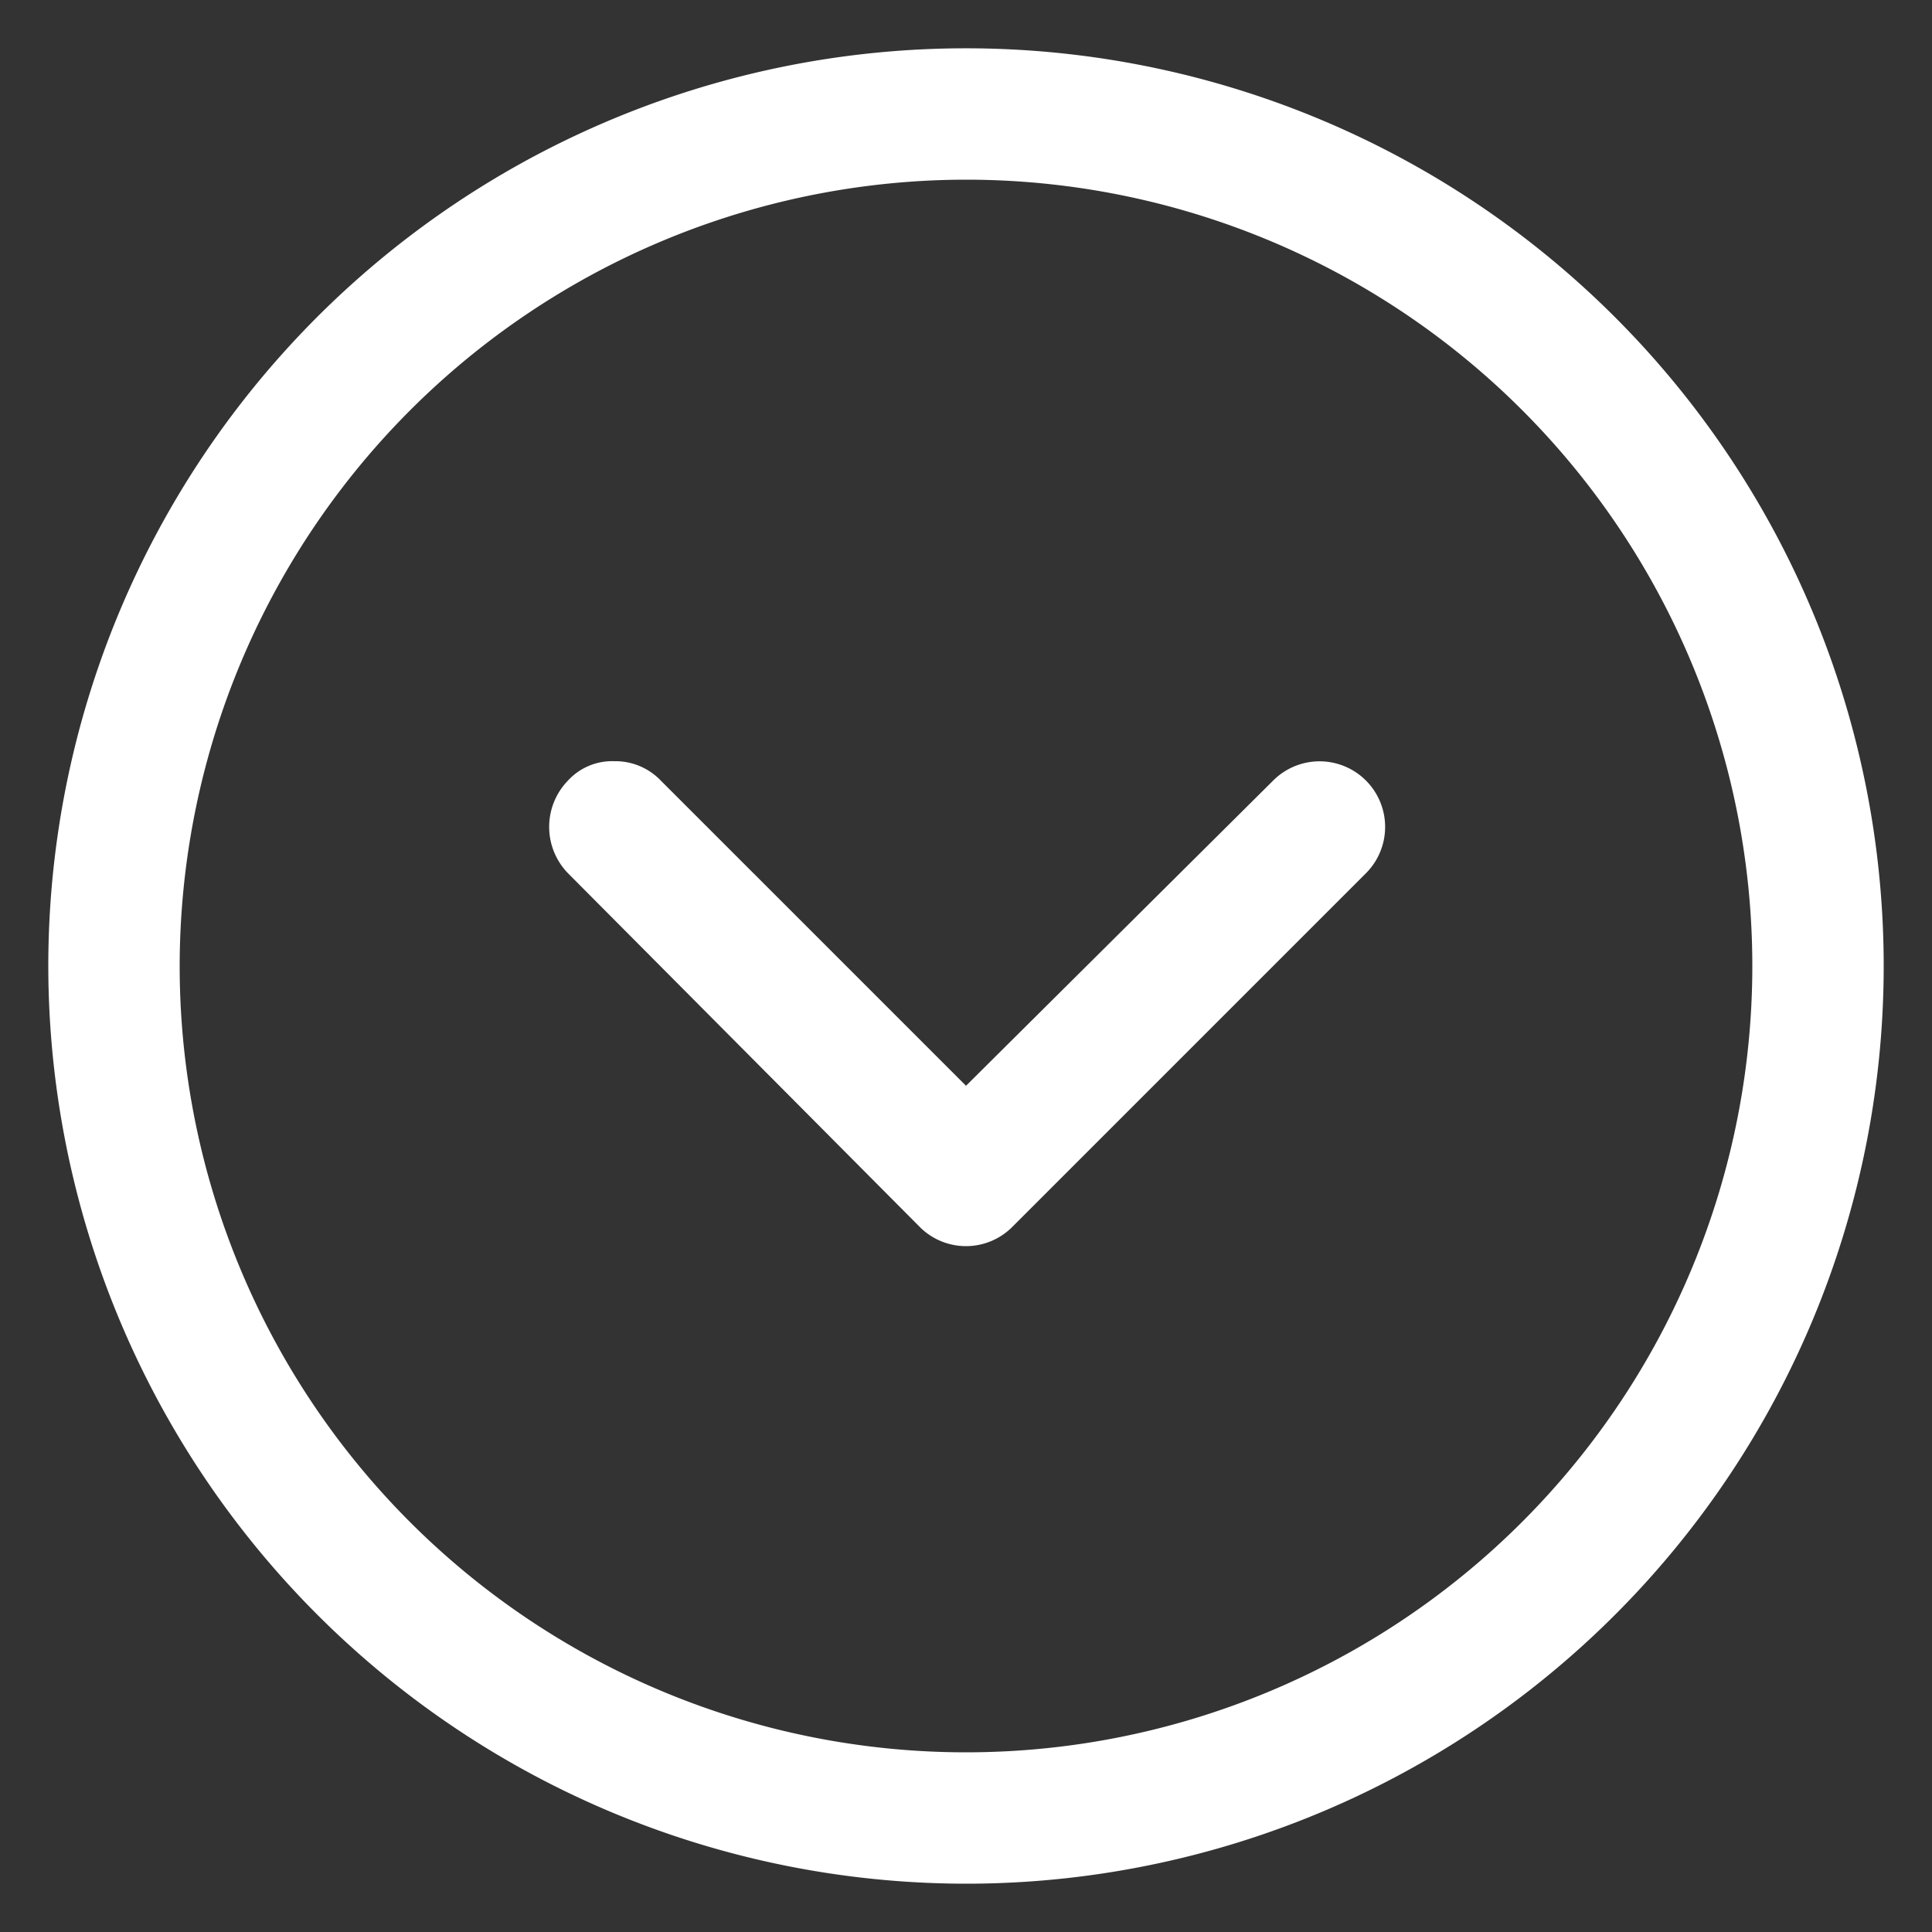
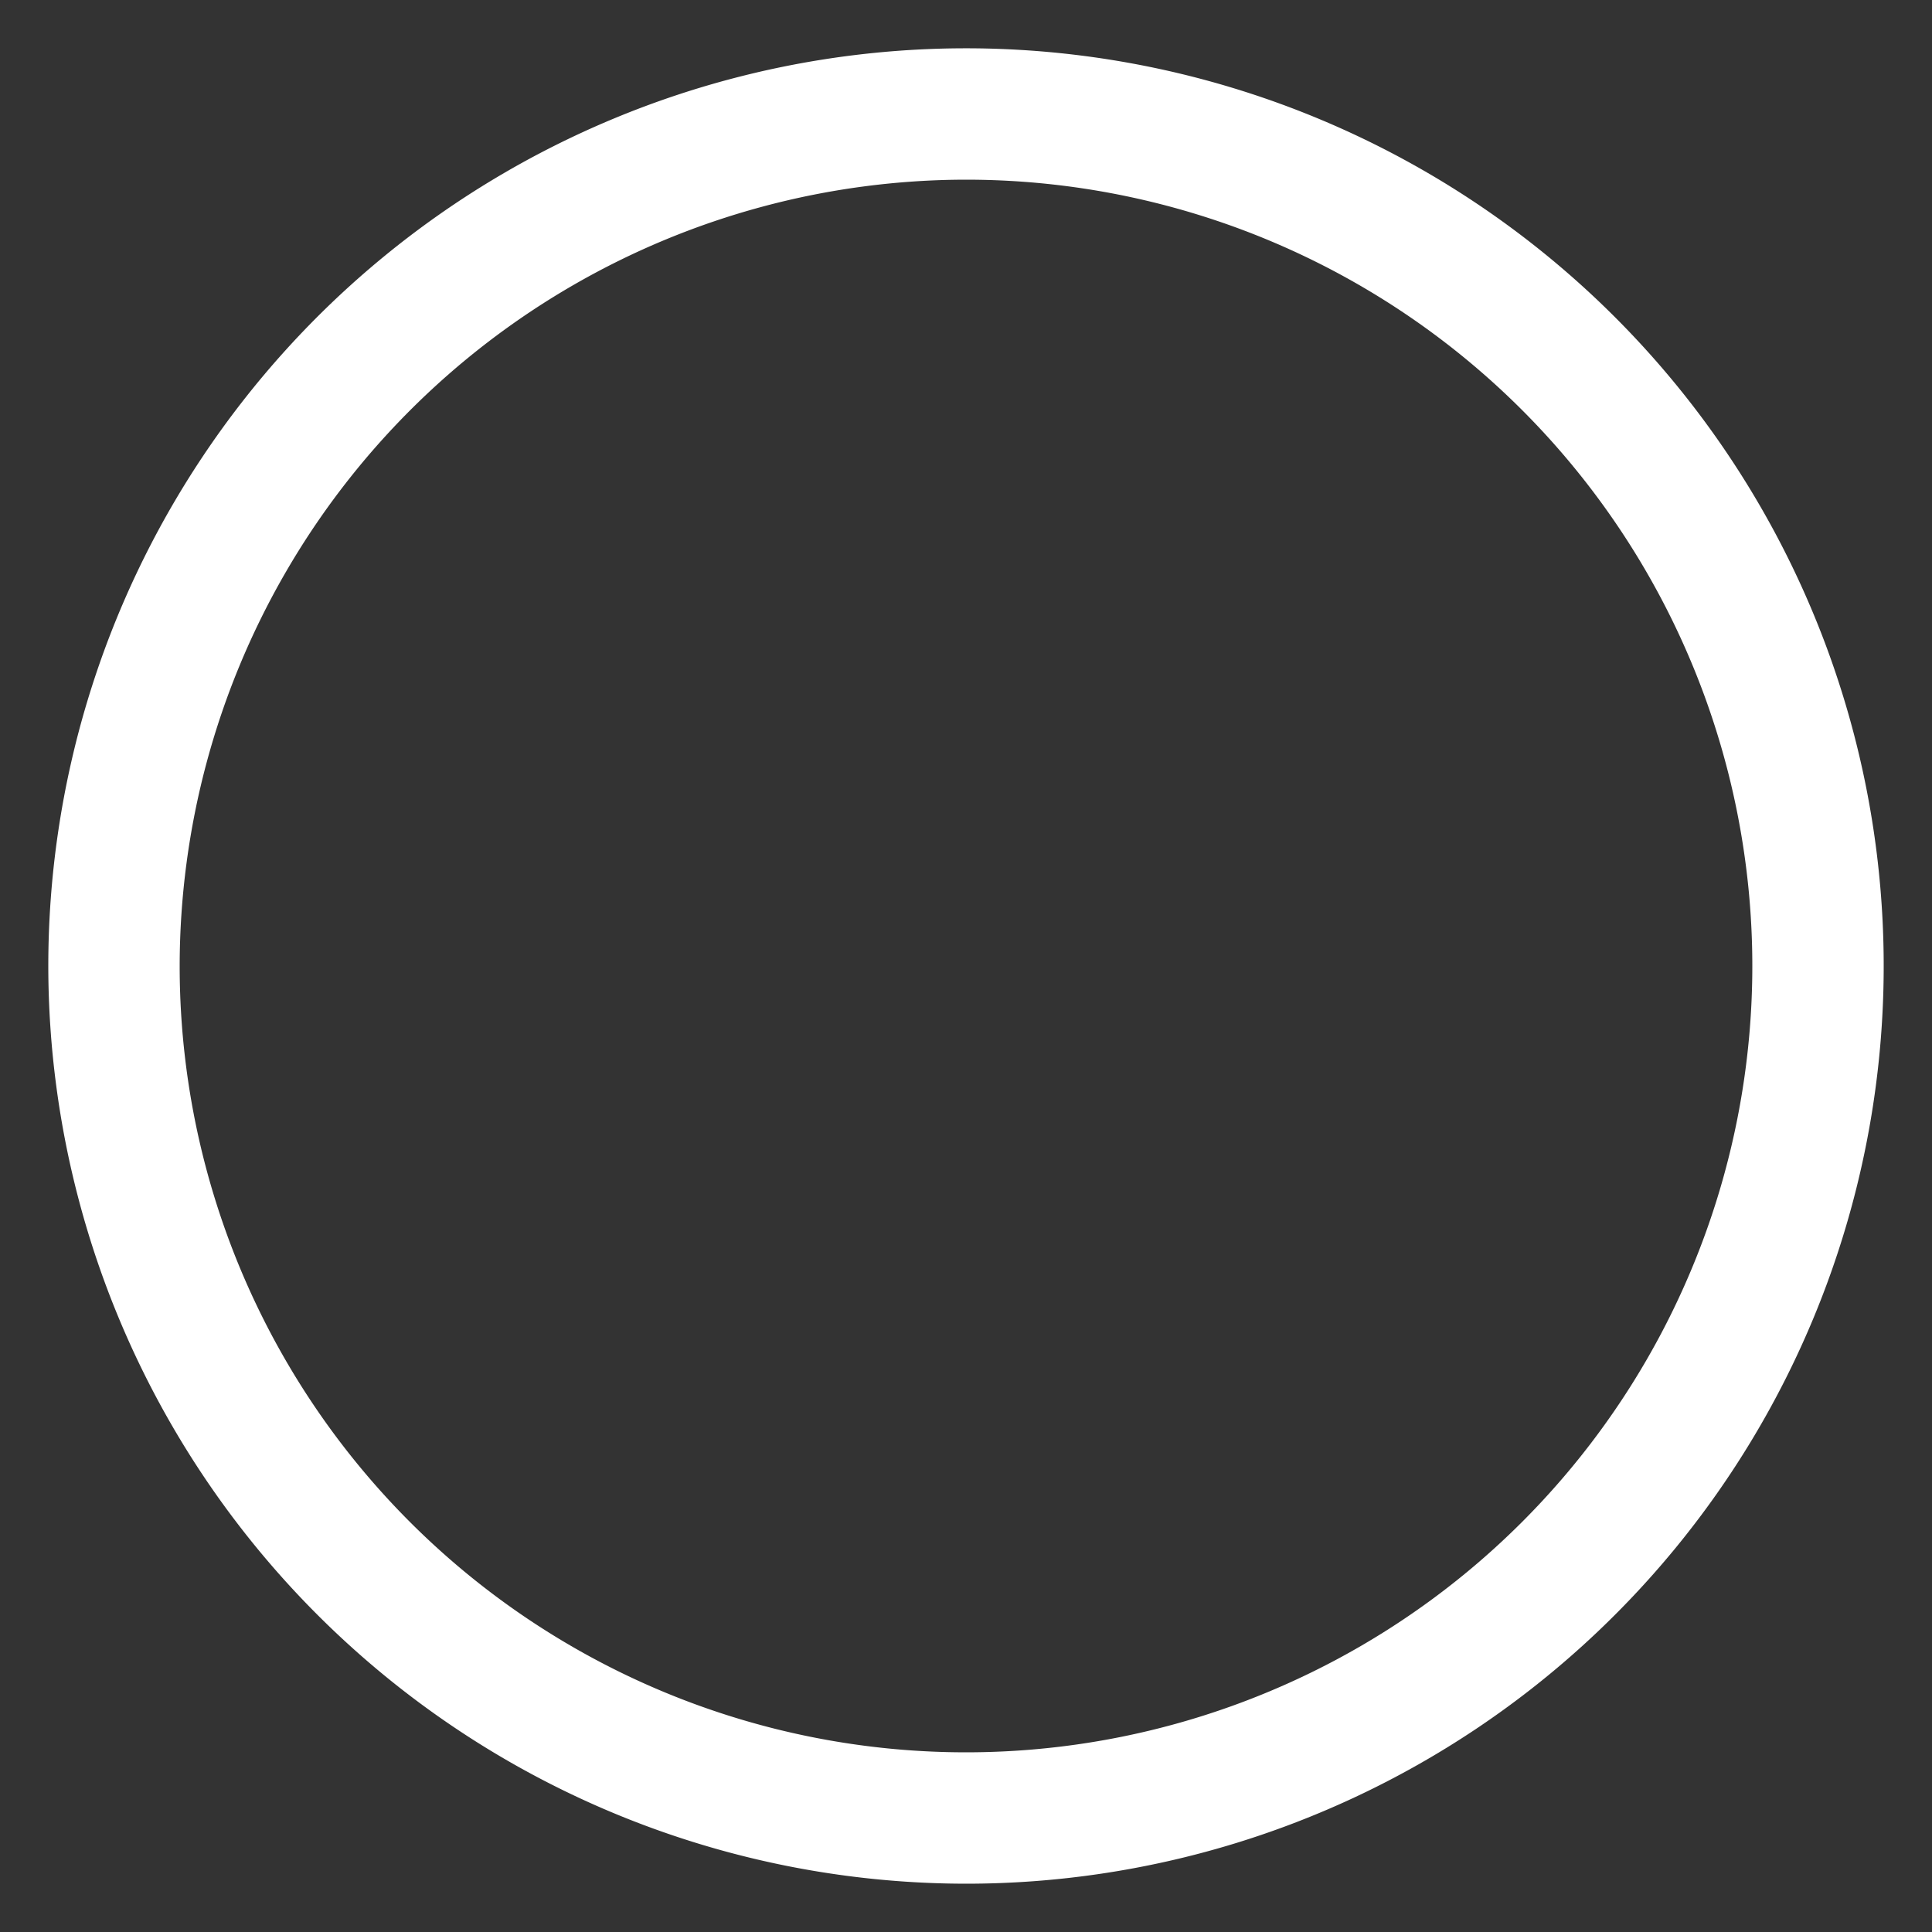
<svg xmlns="http://www.w3.org/2000/svg" id="Calque_1" data-name="Calque 1" viewBox="0 0 100 100">
  <rect x="0" y="0" width="100" height="100" fill="#333333" stroke="none" />
  <defs>
    <style>.cls-1{fill:#fff;}</style>
  </defs>
  <title>Plan de travail 1</title>
  <path class="cls-1" d="M50,97.5A47.5,47.5,0,1,0,2.5,50,47.54,47.54,0,0,0,50,97.5ZM50,9.3A40.7,40.7,0,1,1,9.3,50,40.74,40.74,0,0,1,50,9.3Z" />
-   <path class="cls-1" d="M47.6,63.5a3.38,3.38,0,0,0,4.8,0L70.7,45.2a3.39,3.39,0,1,0-4.8-4.8L50,56.2,34.2,40.4a3.25,3.25,0,0,0-2.4-1,3.1,3.1,0,0,0-2.4,1,3.44,3.44,0,0,0,0,4.8Z" />
</svg>